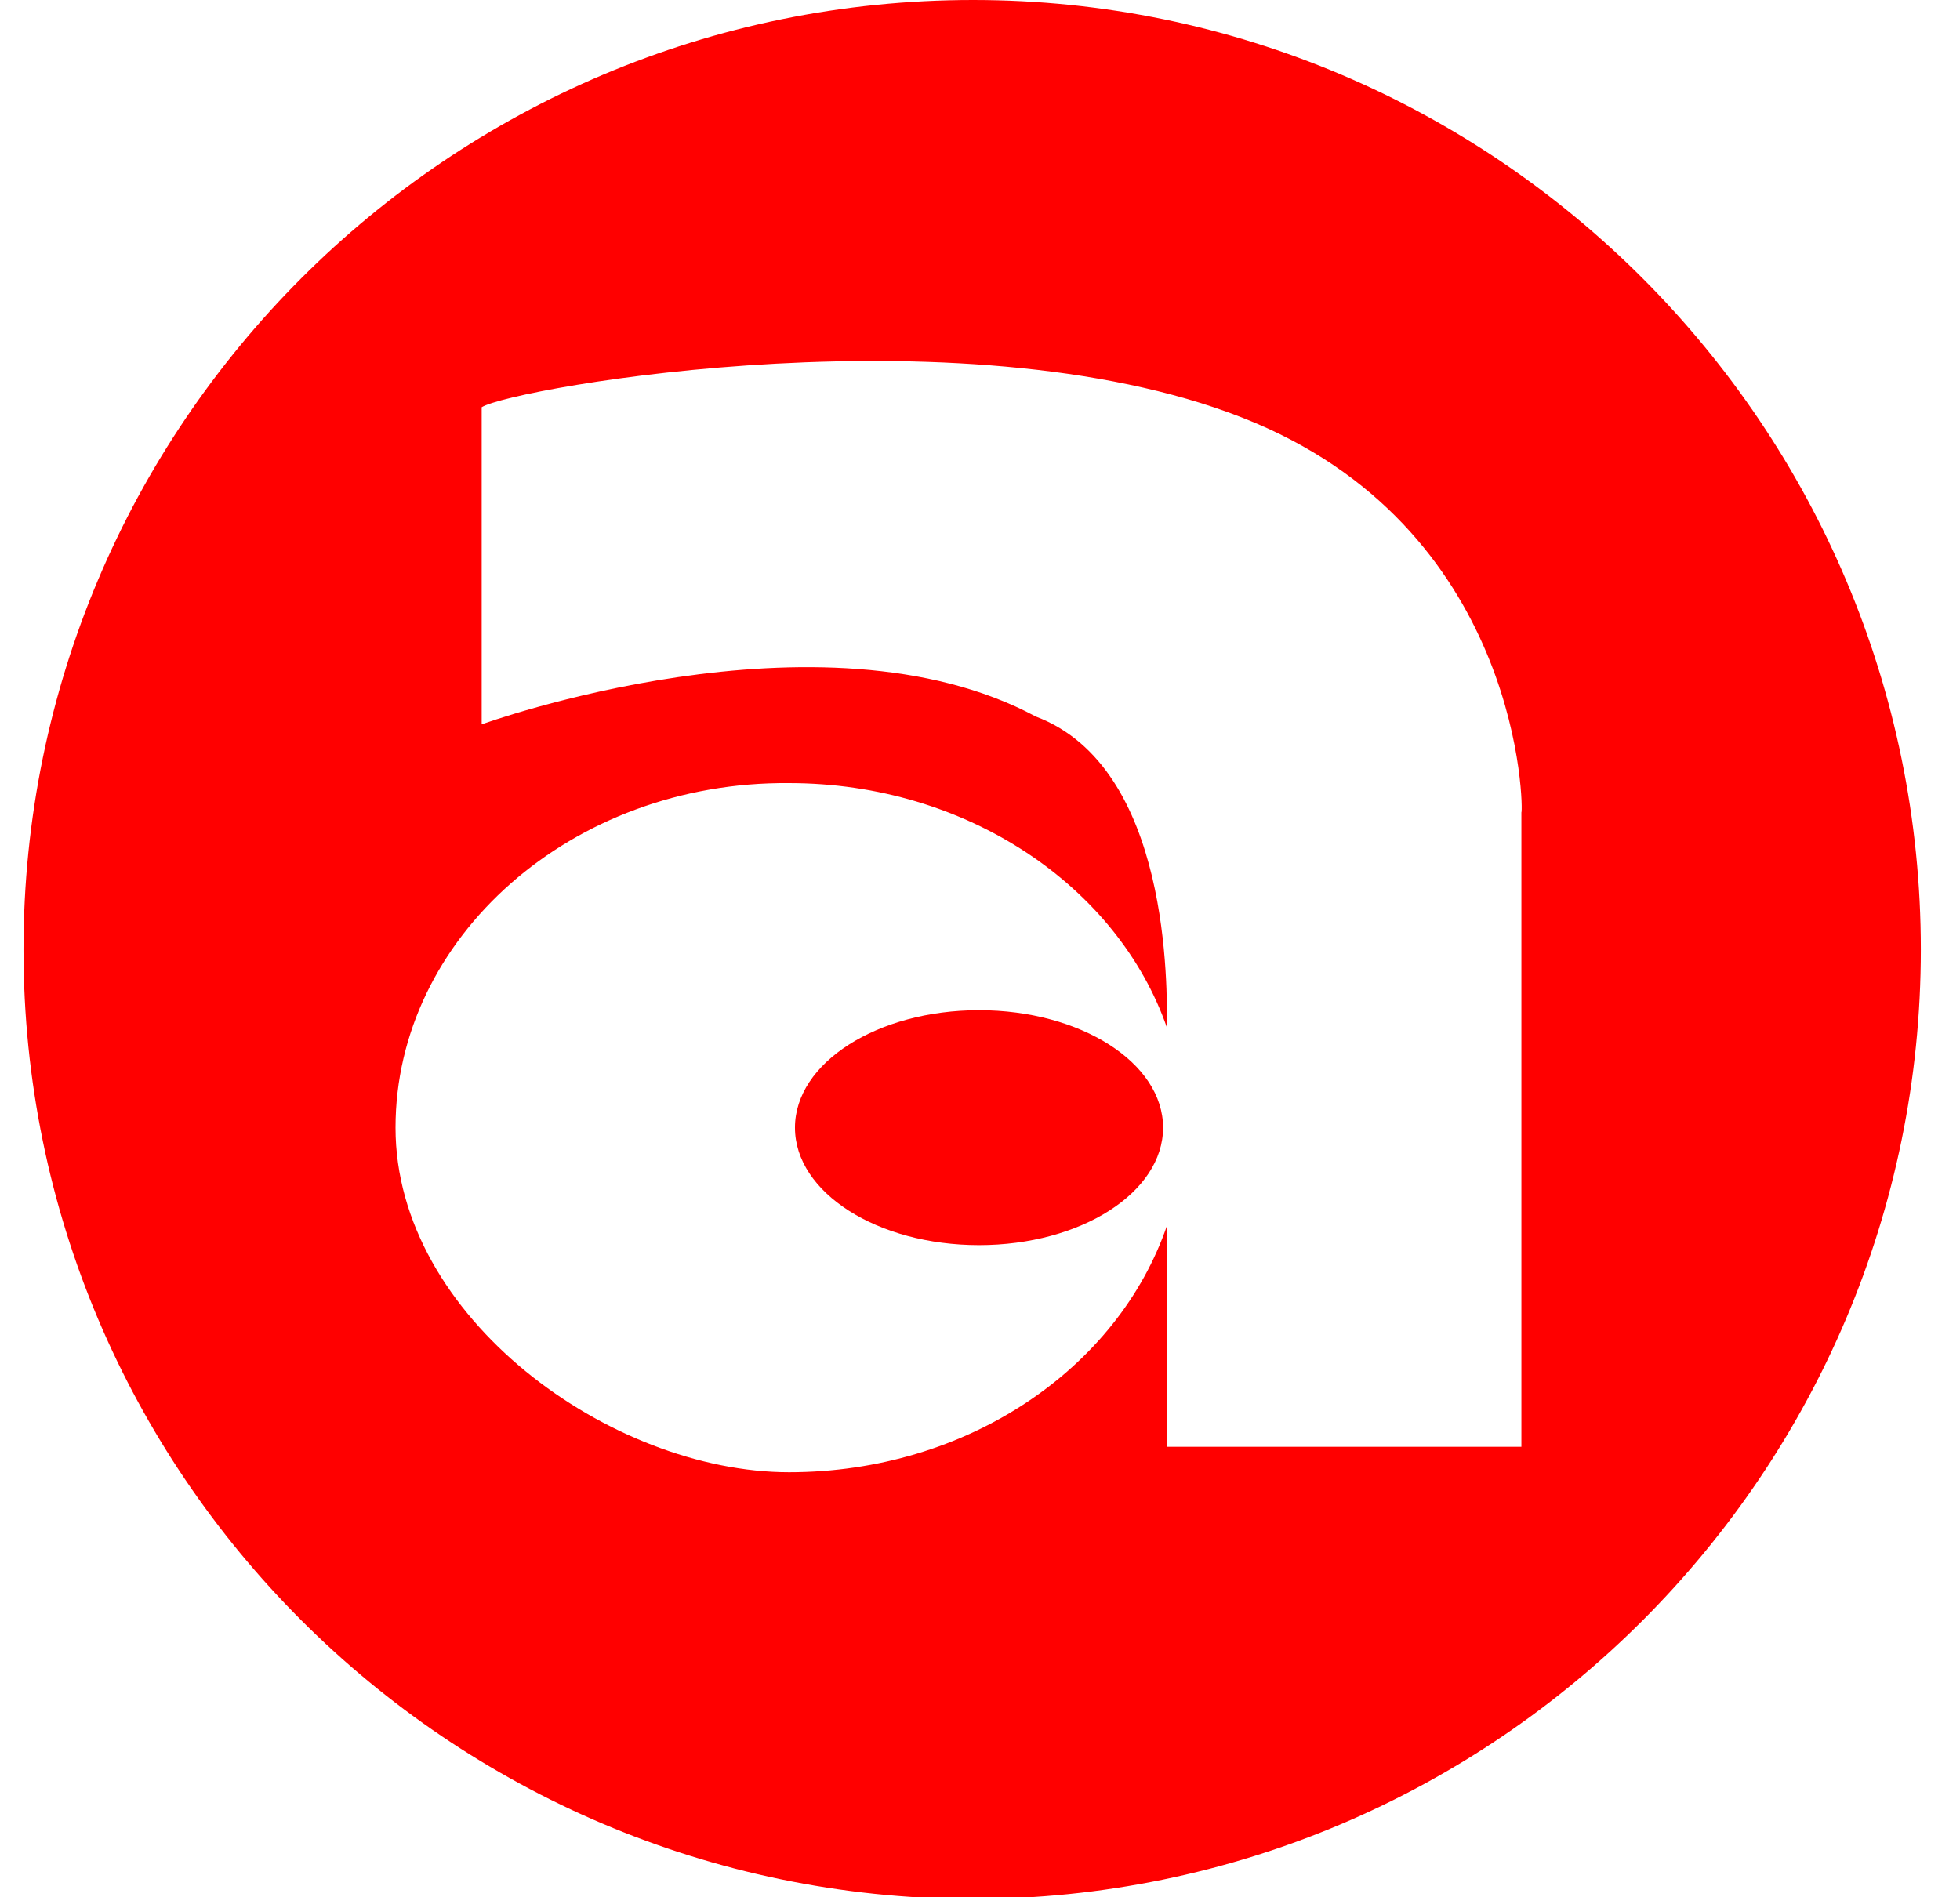
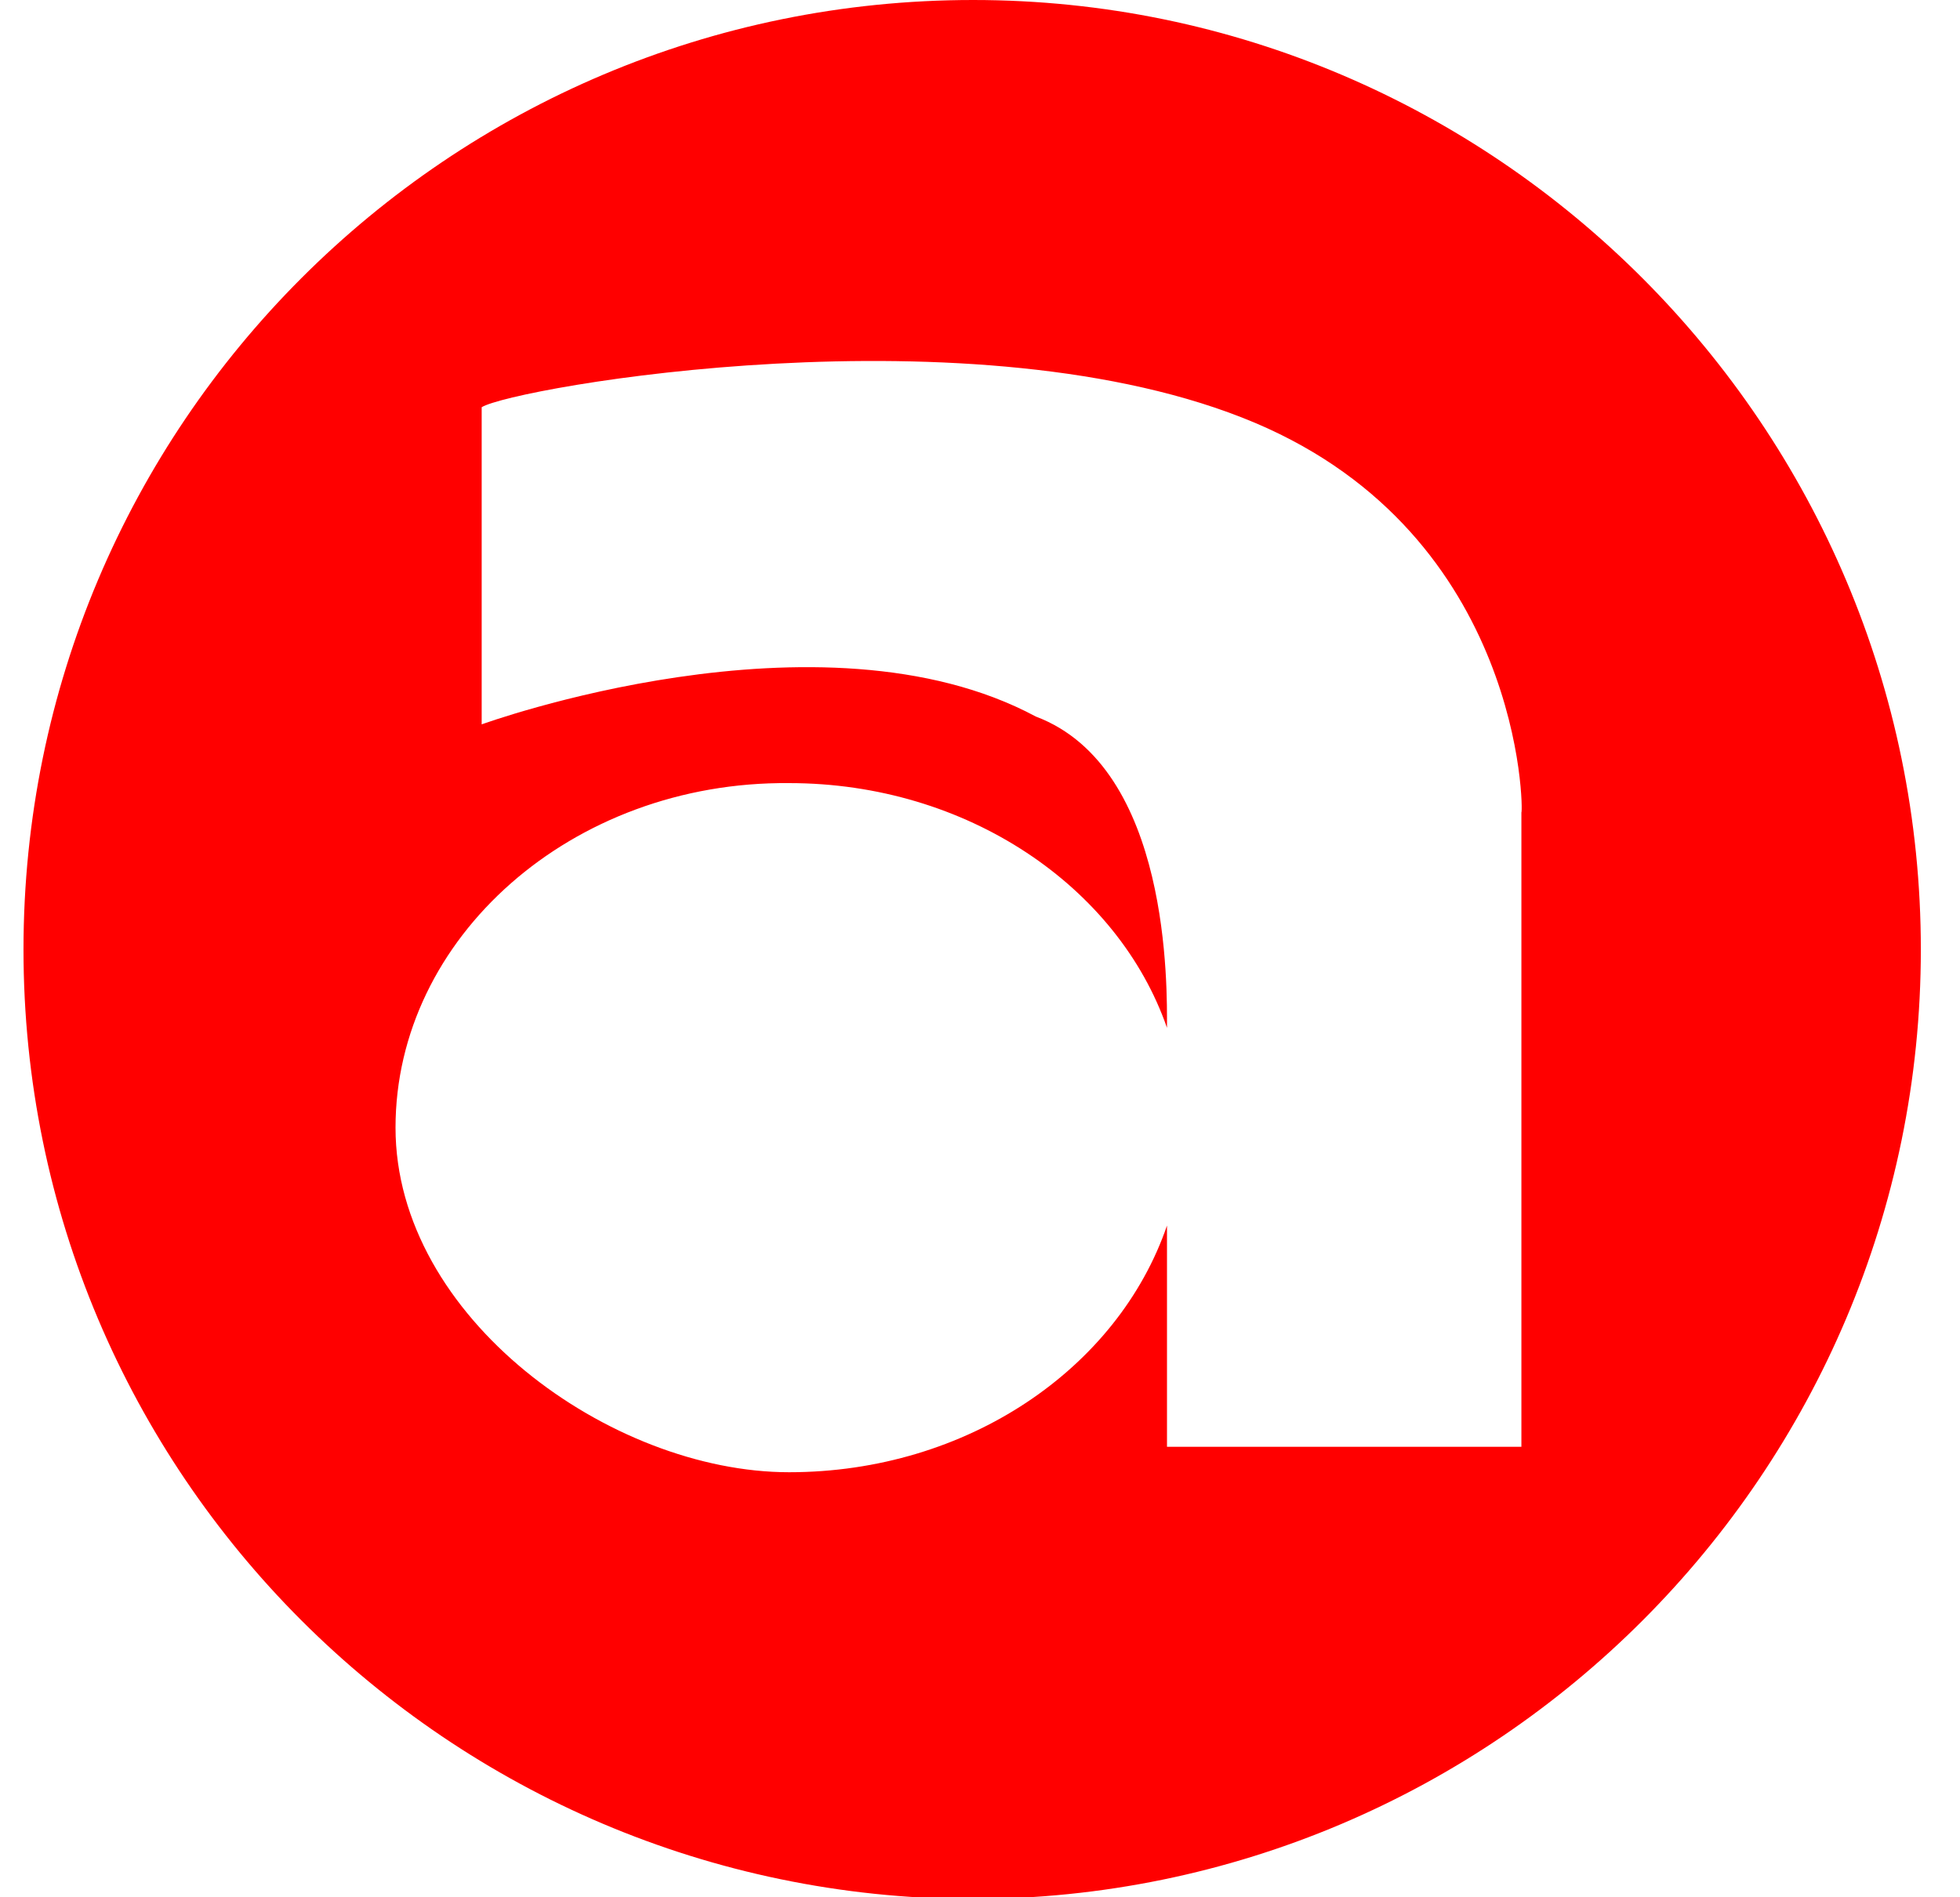
<svg xmlns="http://www.w3.org/2000/svg" id="Layer_1" version="1.1" viewBox="0 0 100.1 96.9">
  <defs>
    <style>
      .st0 {
        fill: red;
      }
    </style>
  </defs>
  <path class="st0" d="M49.7,0C22.9,0,1.2,21.7,1.2,48.5s21.7,48.4,48.4,48.5c26.8,0,48.5-21.8,48.5-48.5S76.4,0,49.7,0ZM77.7,41.5v32.4h-18.1v-11.3c-2.5,7.3-10.2,12.6-19.3,12.6s-20.1-7.9-20.1-17.6,9-17.7,20.1-17.6c9.1,0,16.8,5.3,19.3,12.5,0-2,.2-13.3-6.7-15.9-11-5.9-28.3.4-28.3.4v-16.2c1.6-1,25.3-5.2,39.5.8,13.7,5.8,13.7,19.9,13.6,19.9Z" />
-   <ellipse class="st0" cx="50" cy="57.6" rx="9.4" ry="6" />
</svg>